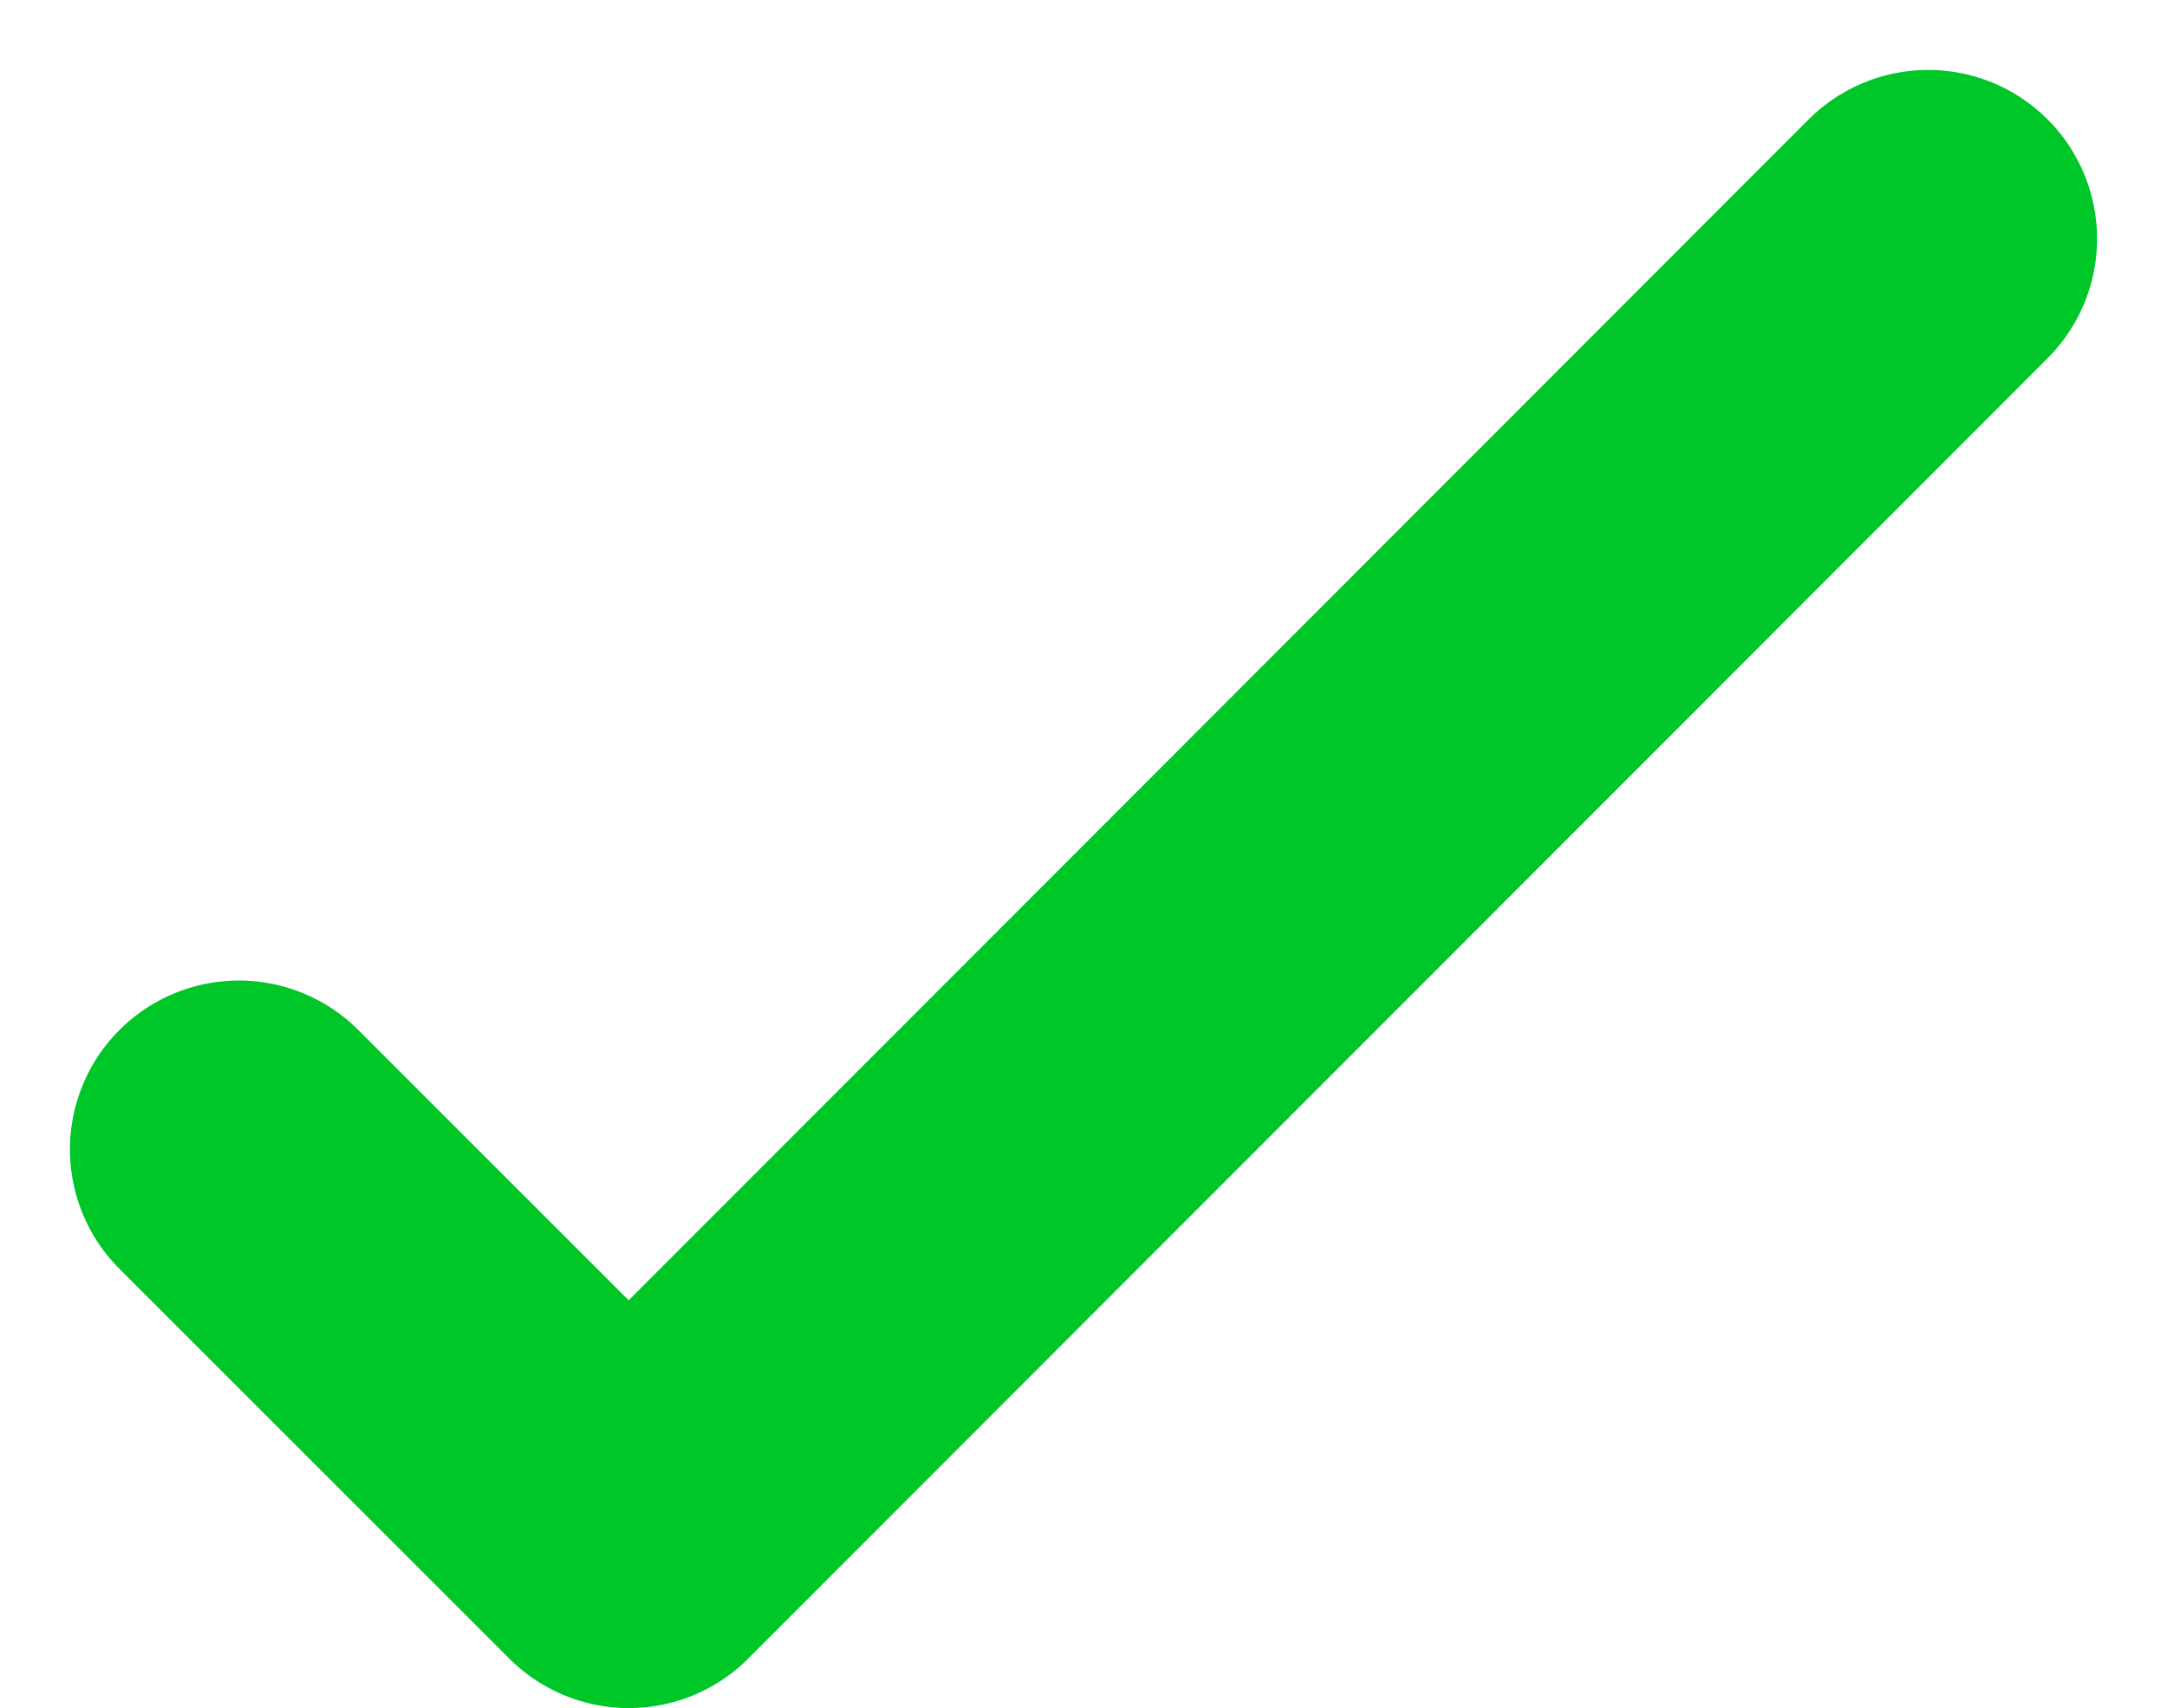
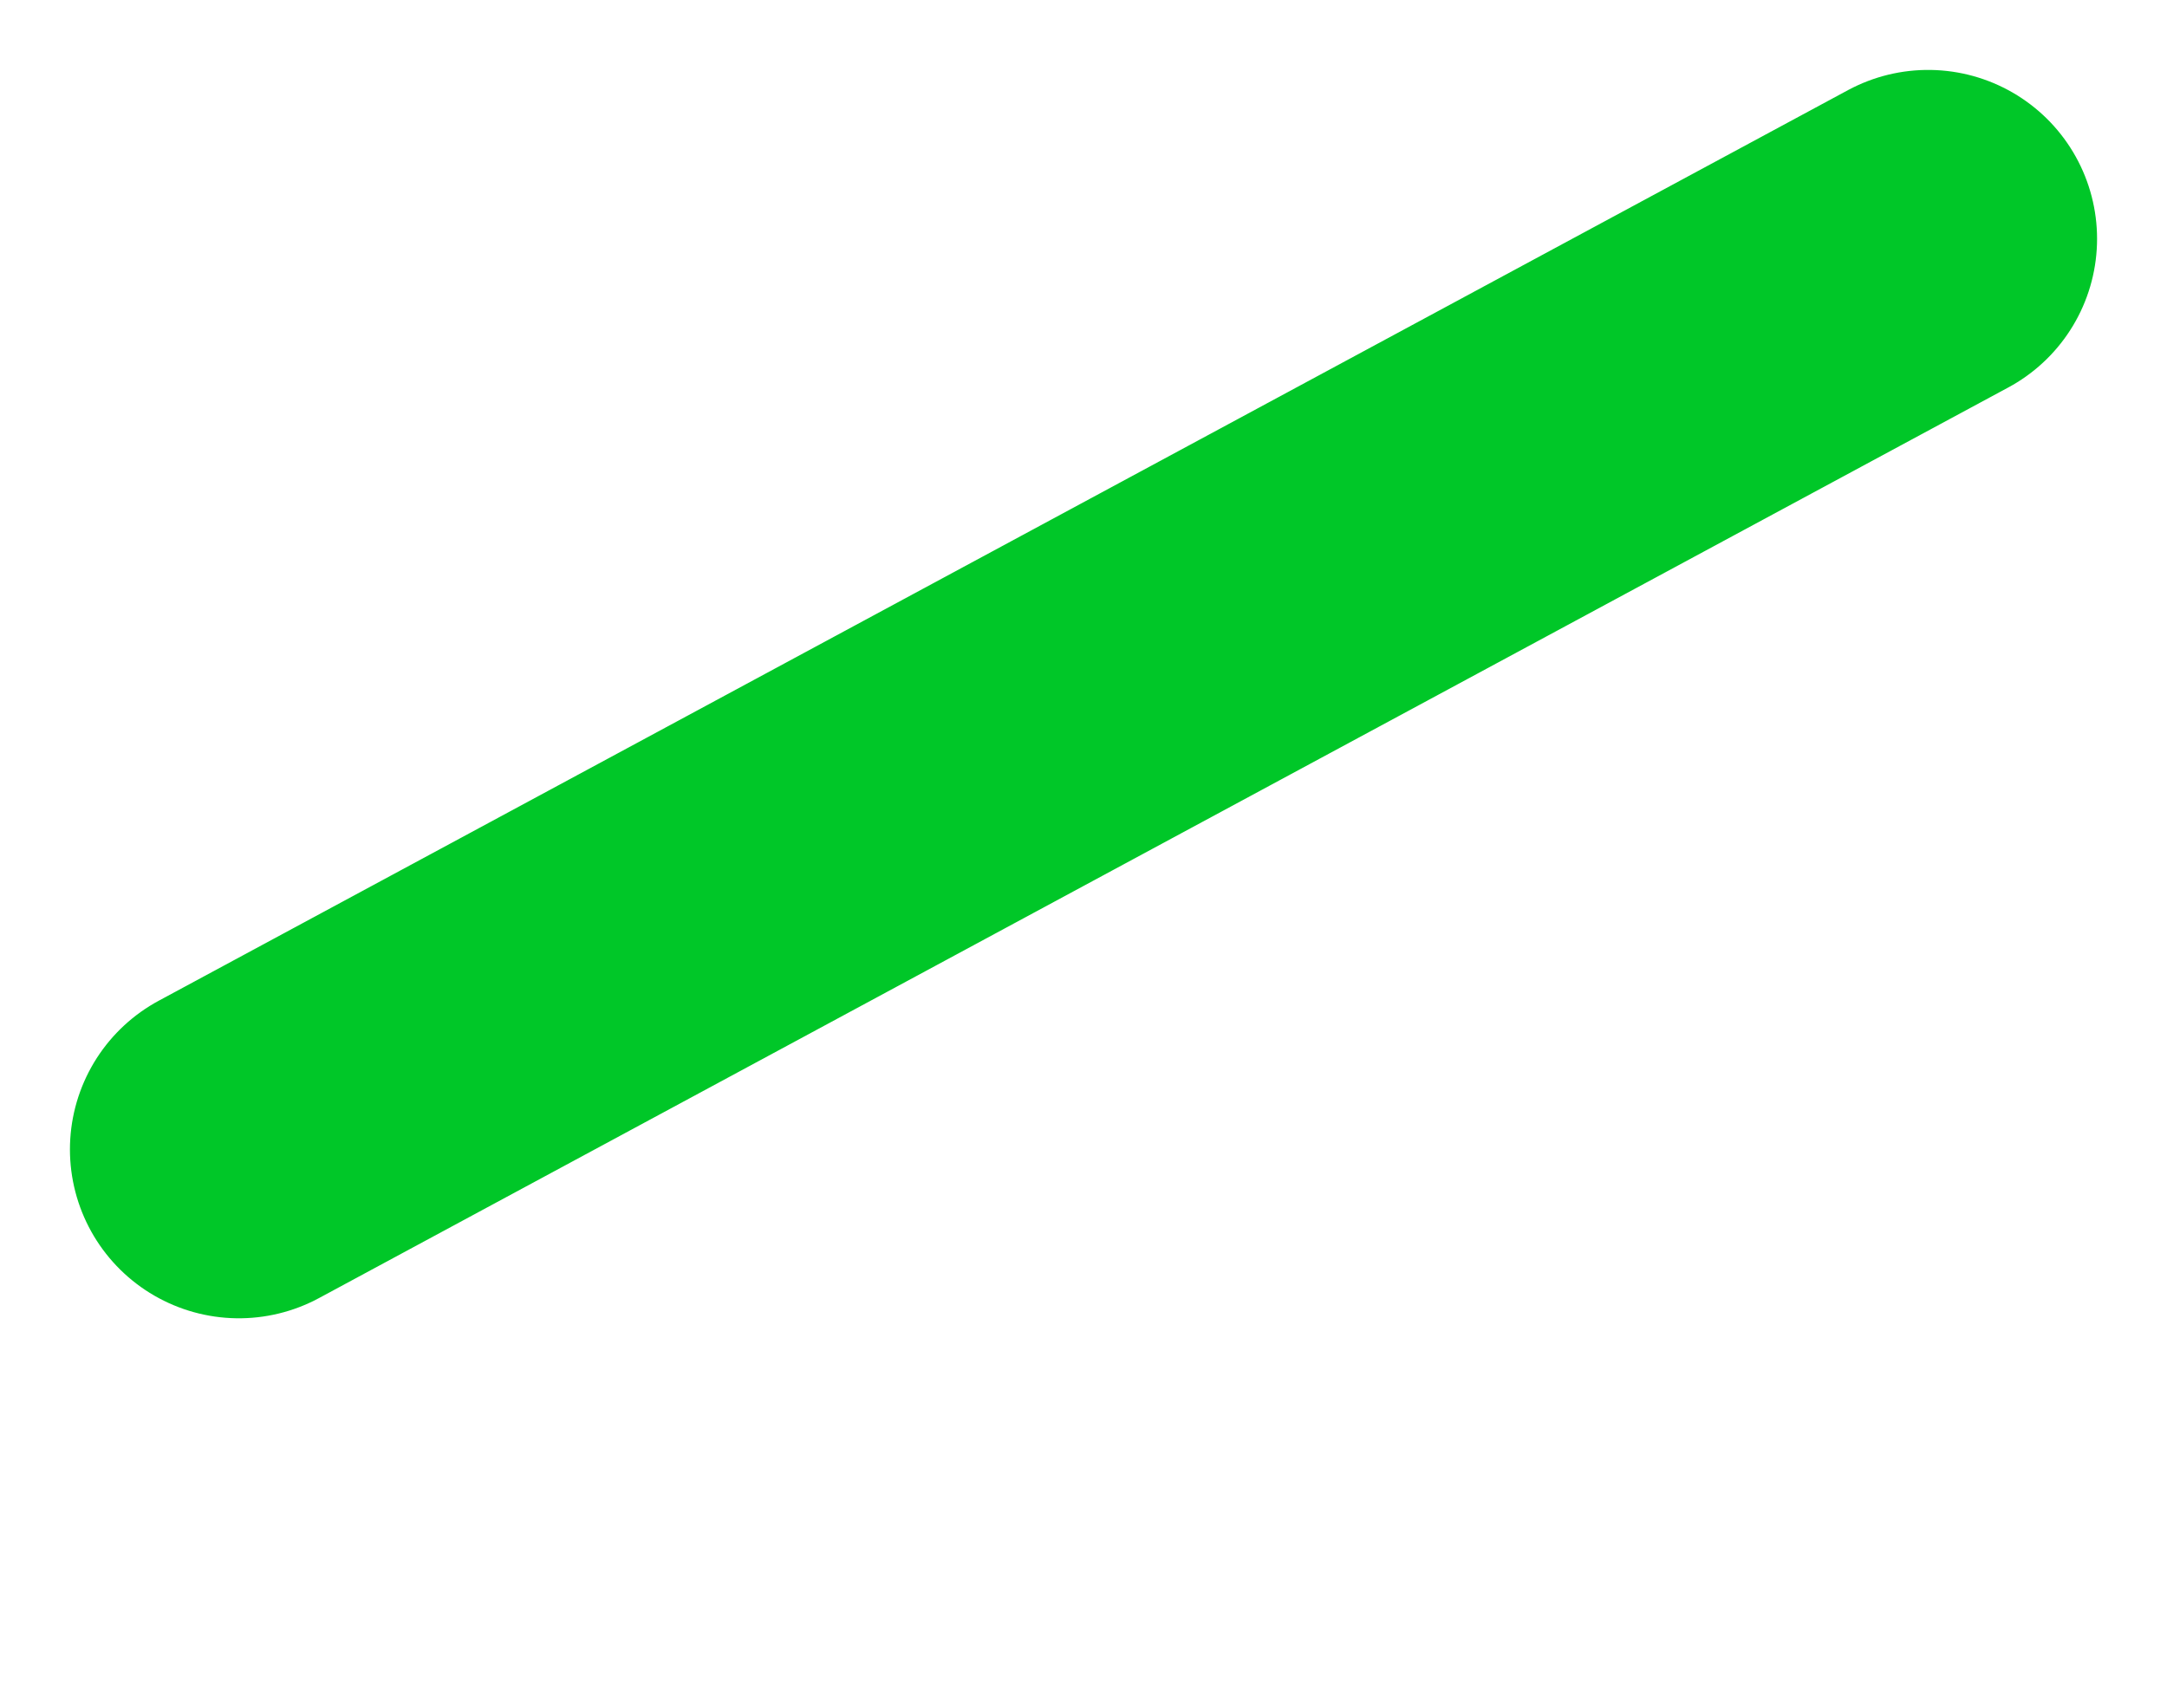
<svg xmlns="http://www.w3.org/2000/svg" width="12.828" height="10.114" viewBox="0 0 12.828 10.114">
  <defs>
    <style>.a{fill:none;stroke:#00c728;stroke-linecap:round;stroke-linejoin:round;stroke-width:2px;}</style>
  </defs>
  <g transform="translate(1.414 1.414)">
-     <path class="a" d="M19,4l-7.692,7.7L9,9.392" transform="translate(-9 -4)" />
+     <path class="a" d="M19,4L9,9.392" transform="translate(-9 -4)" />
  </g>
</svg>